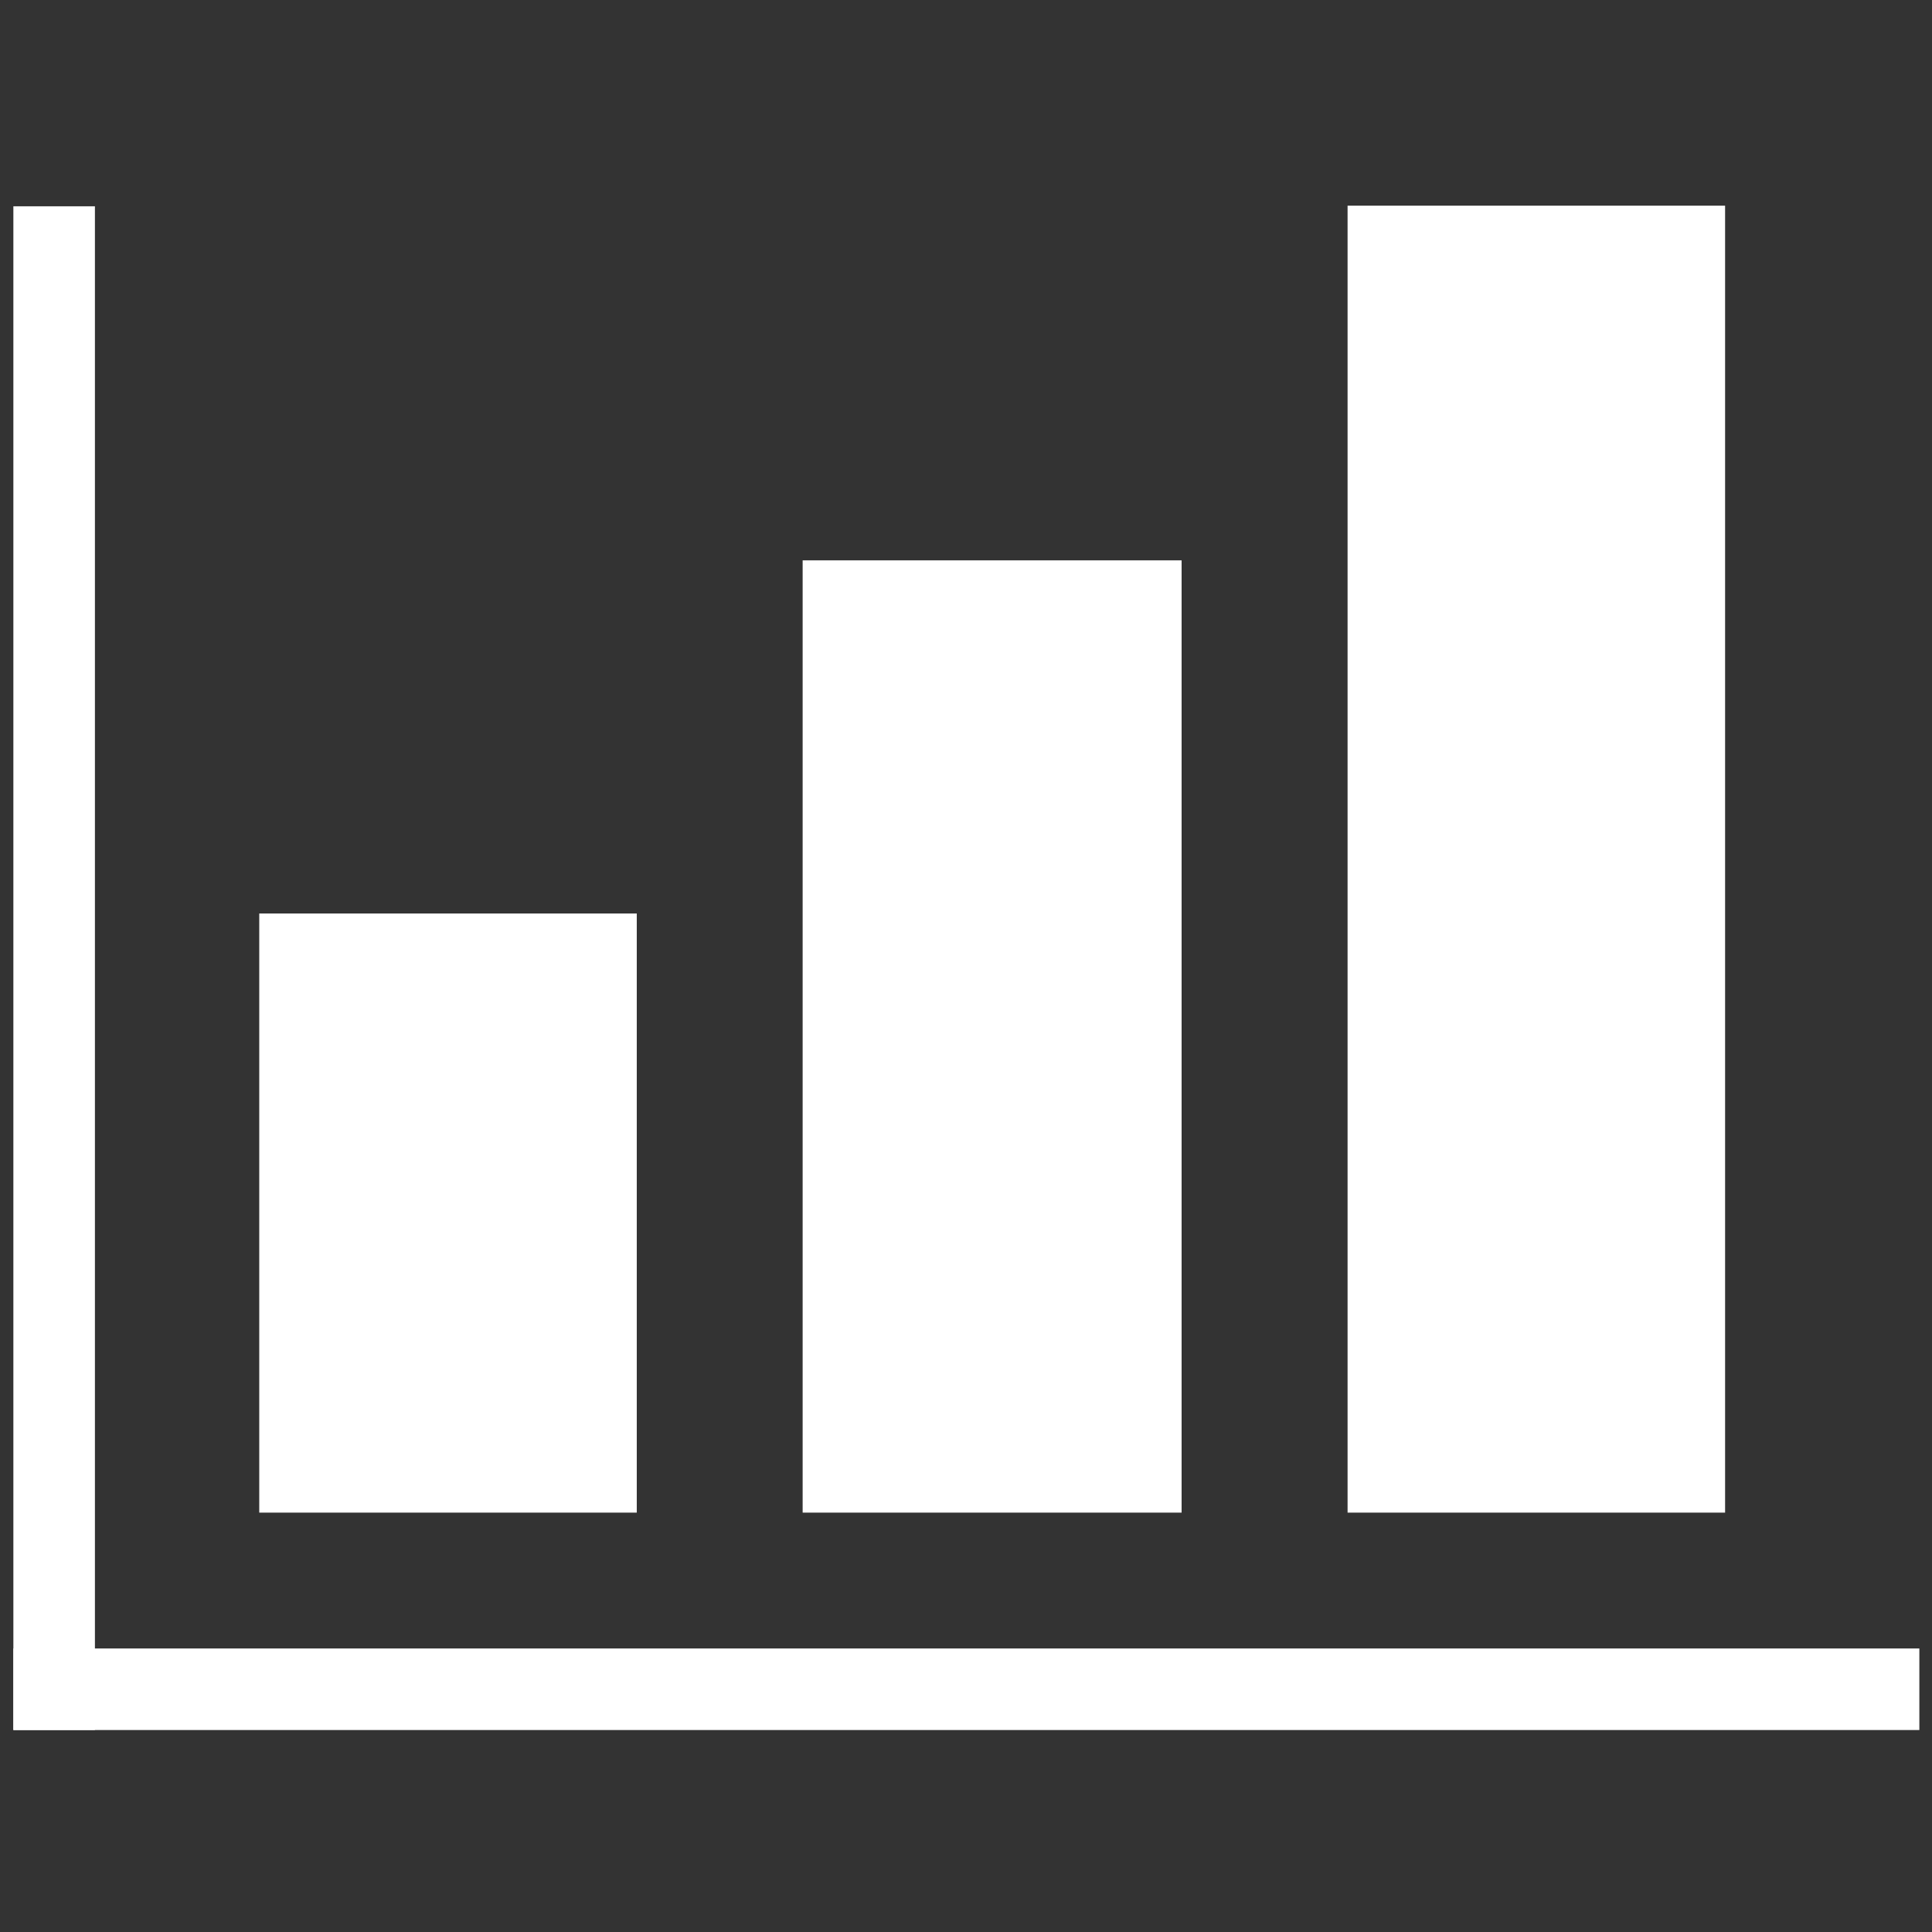
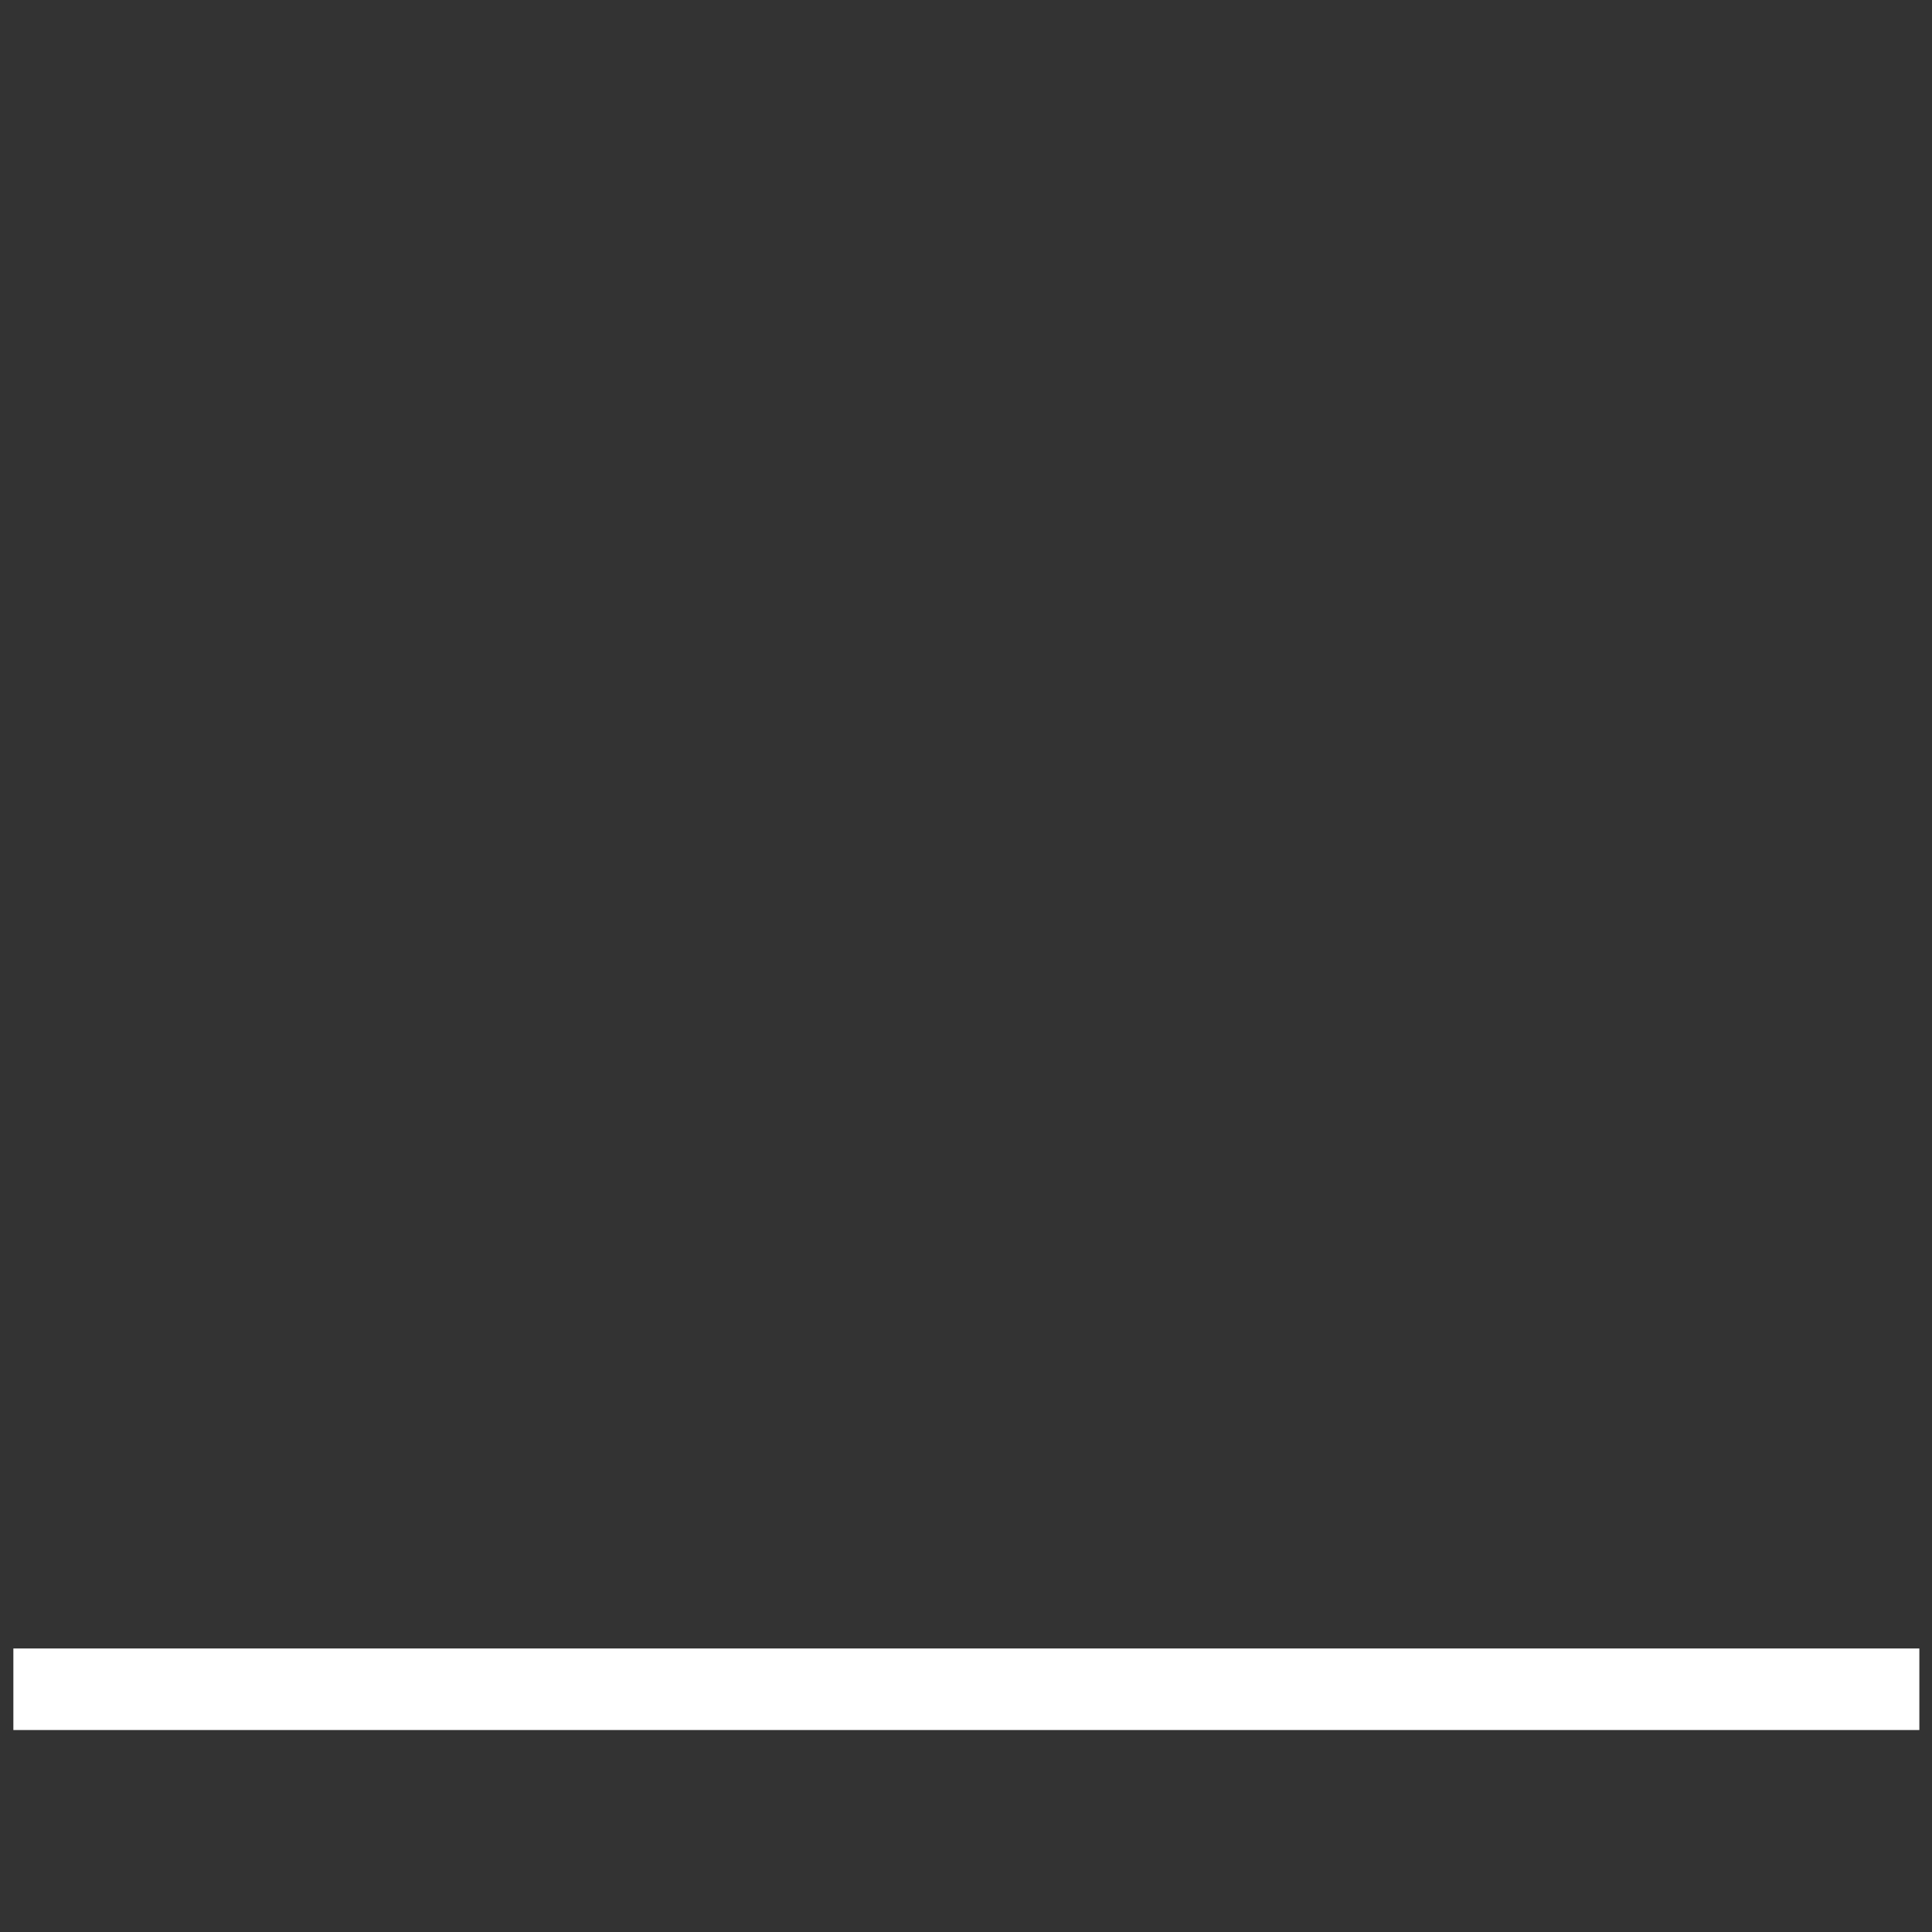
<svg xmlns="http://www.w3.org/2000/svg" width="96" height="96" viewBox="-0.13 -2 18.787 18.787" version="1.1" xml:space="preserve">
  <rect x="-0.13" y="-2" width="18.787" height="18.787" fill="#333333" stroke="none" />
  <style>
.box { fill:#FFFFFF;opacity:1;fill-opacity:1;stroke:#009619;stroke-width:0;stroke-linecap:square;stroke-miterlimit:0;stroke-dasharray:none;image-rendering:auto }
</style>
  <g transform="translate(-27.253,-43.121)">
-     <rect class="box" width="3.671" height="5.826" x="29.644" y="50.004" />
-     <rect class="box" width="3.685" height="9.26" x="34.928" y="46.57" />
-     <rect class="box" width="3.671" height="12.709" x="40.227" y="43.121" />
-     <rect class="box" width="0.793" height="14.817" x="27.253" y="43.127" />
    <rect class="box" width="18.534" height="0.793" x="27.253" y="57.151" />
  </g>
</svg>